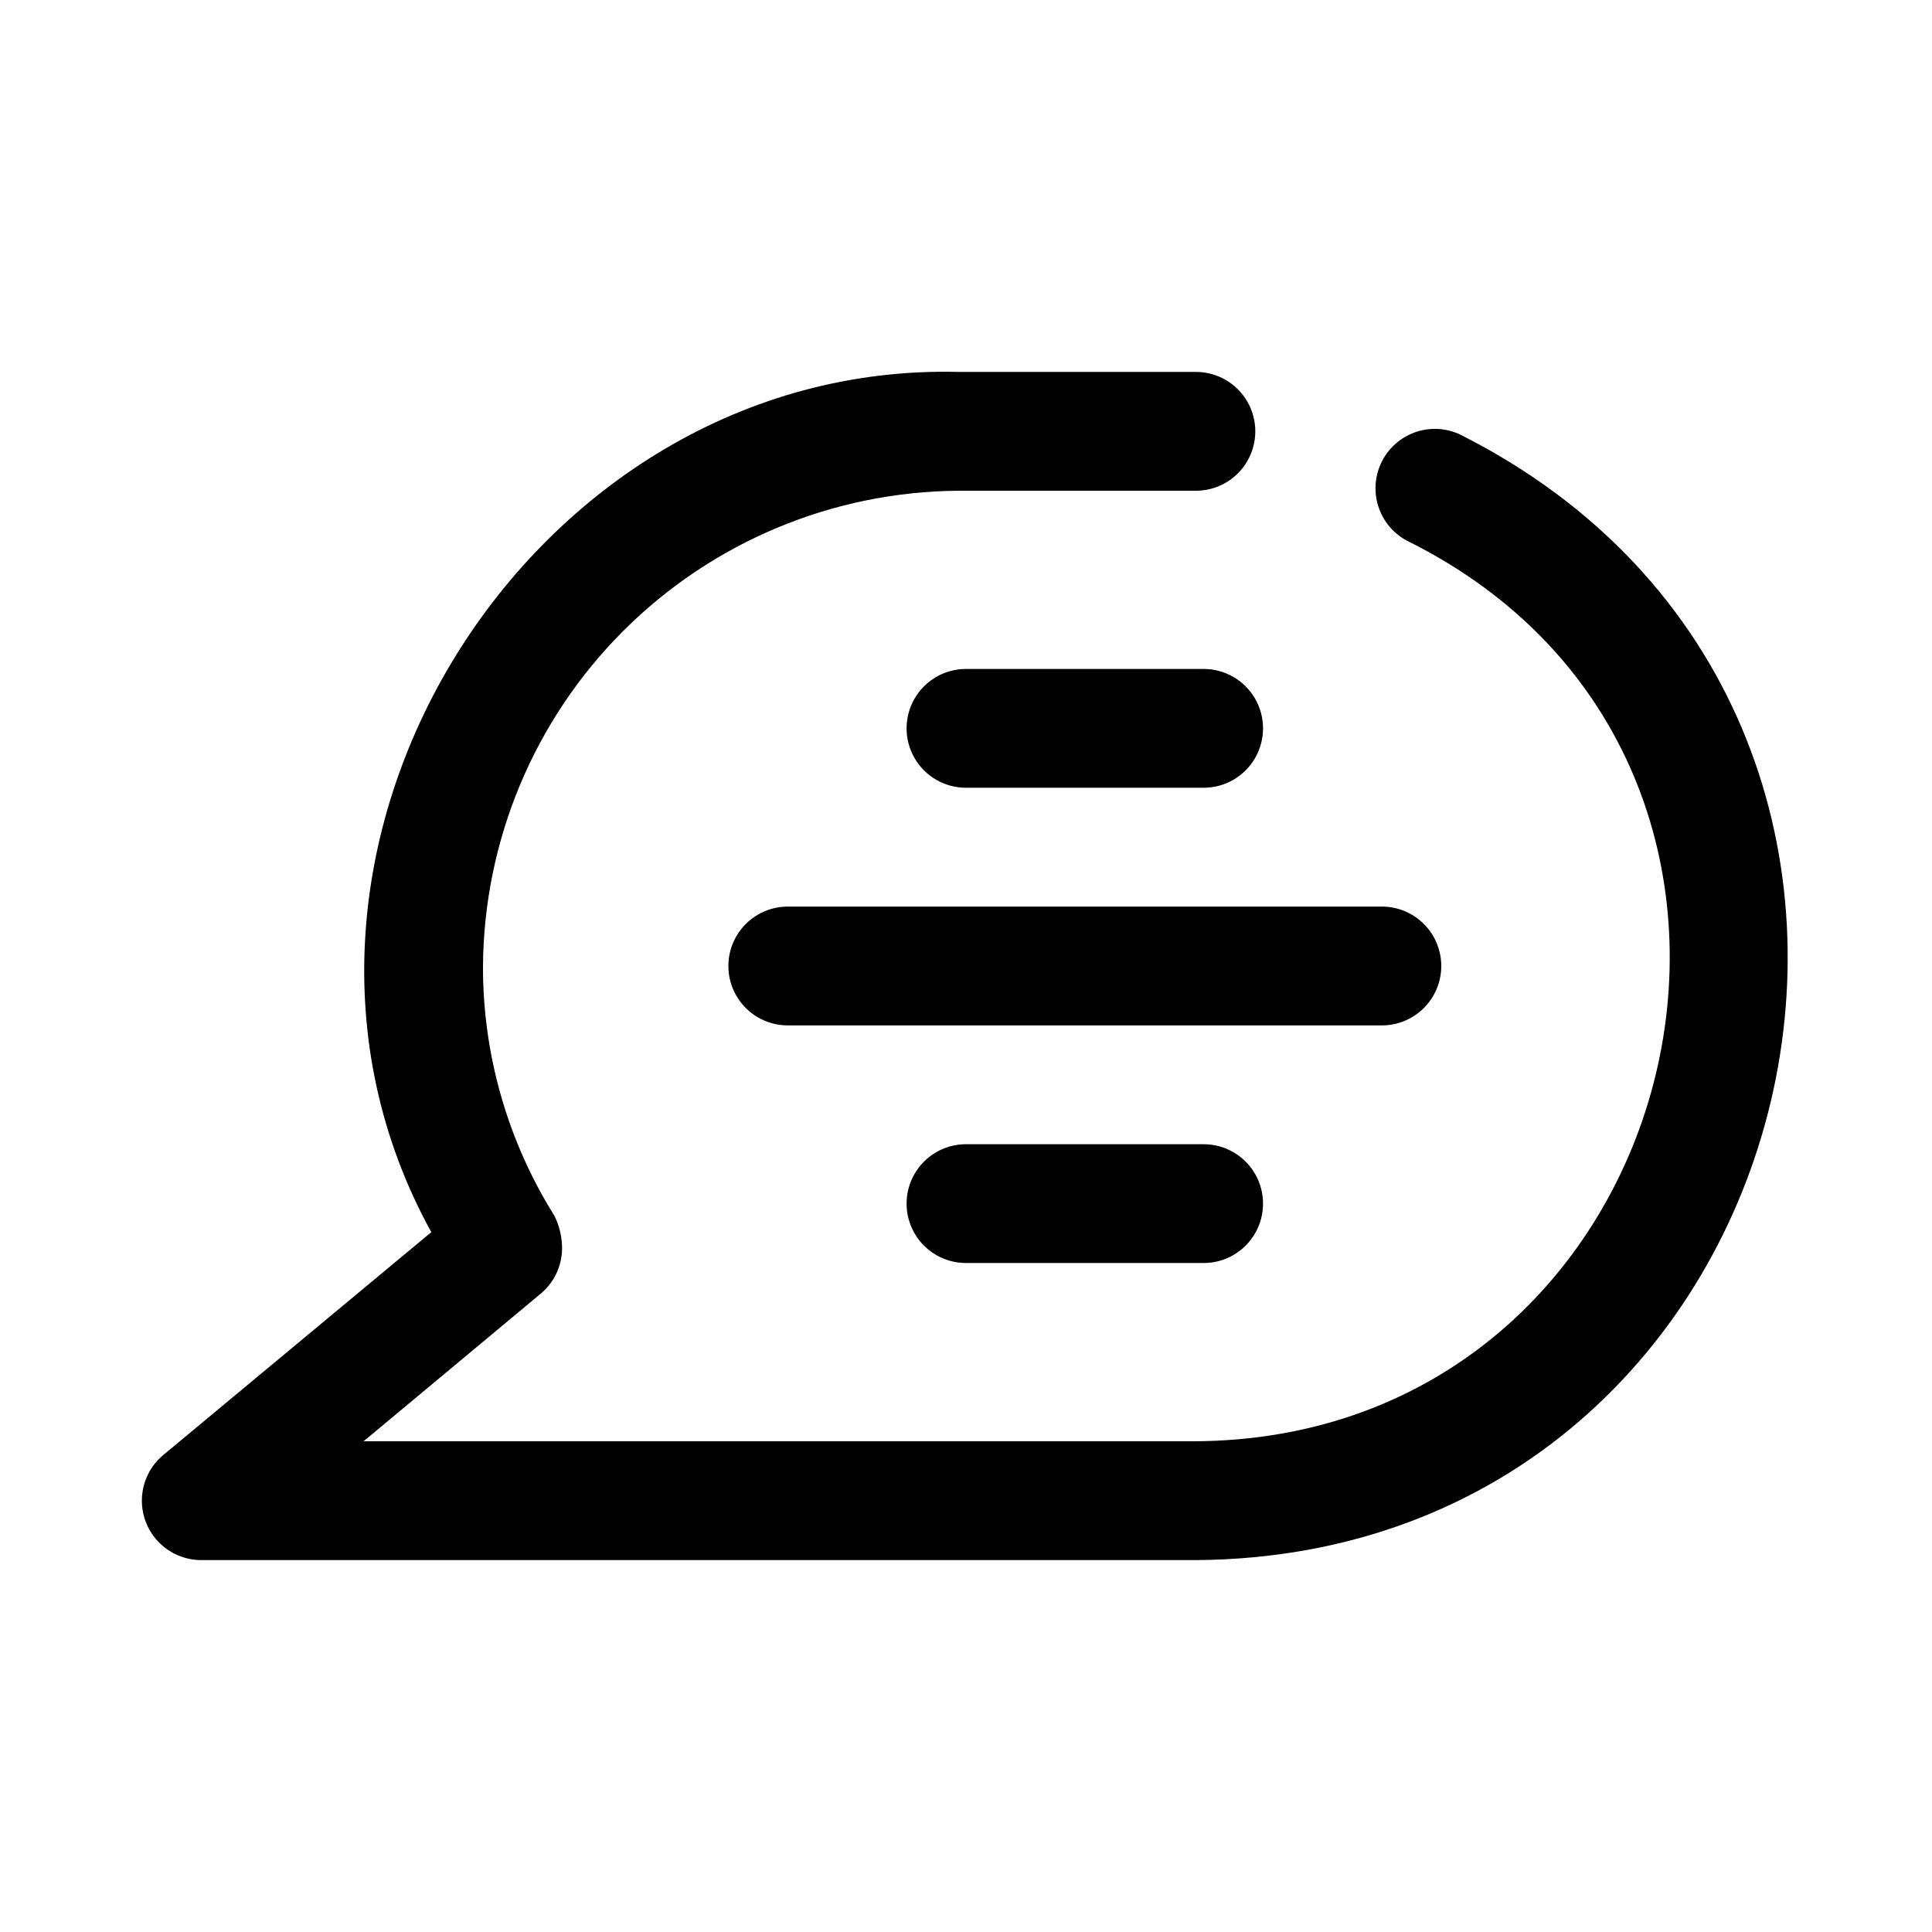
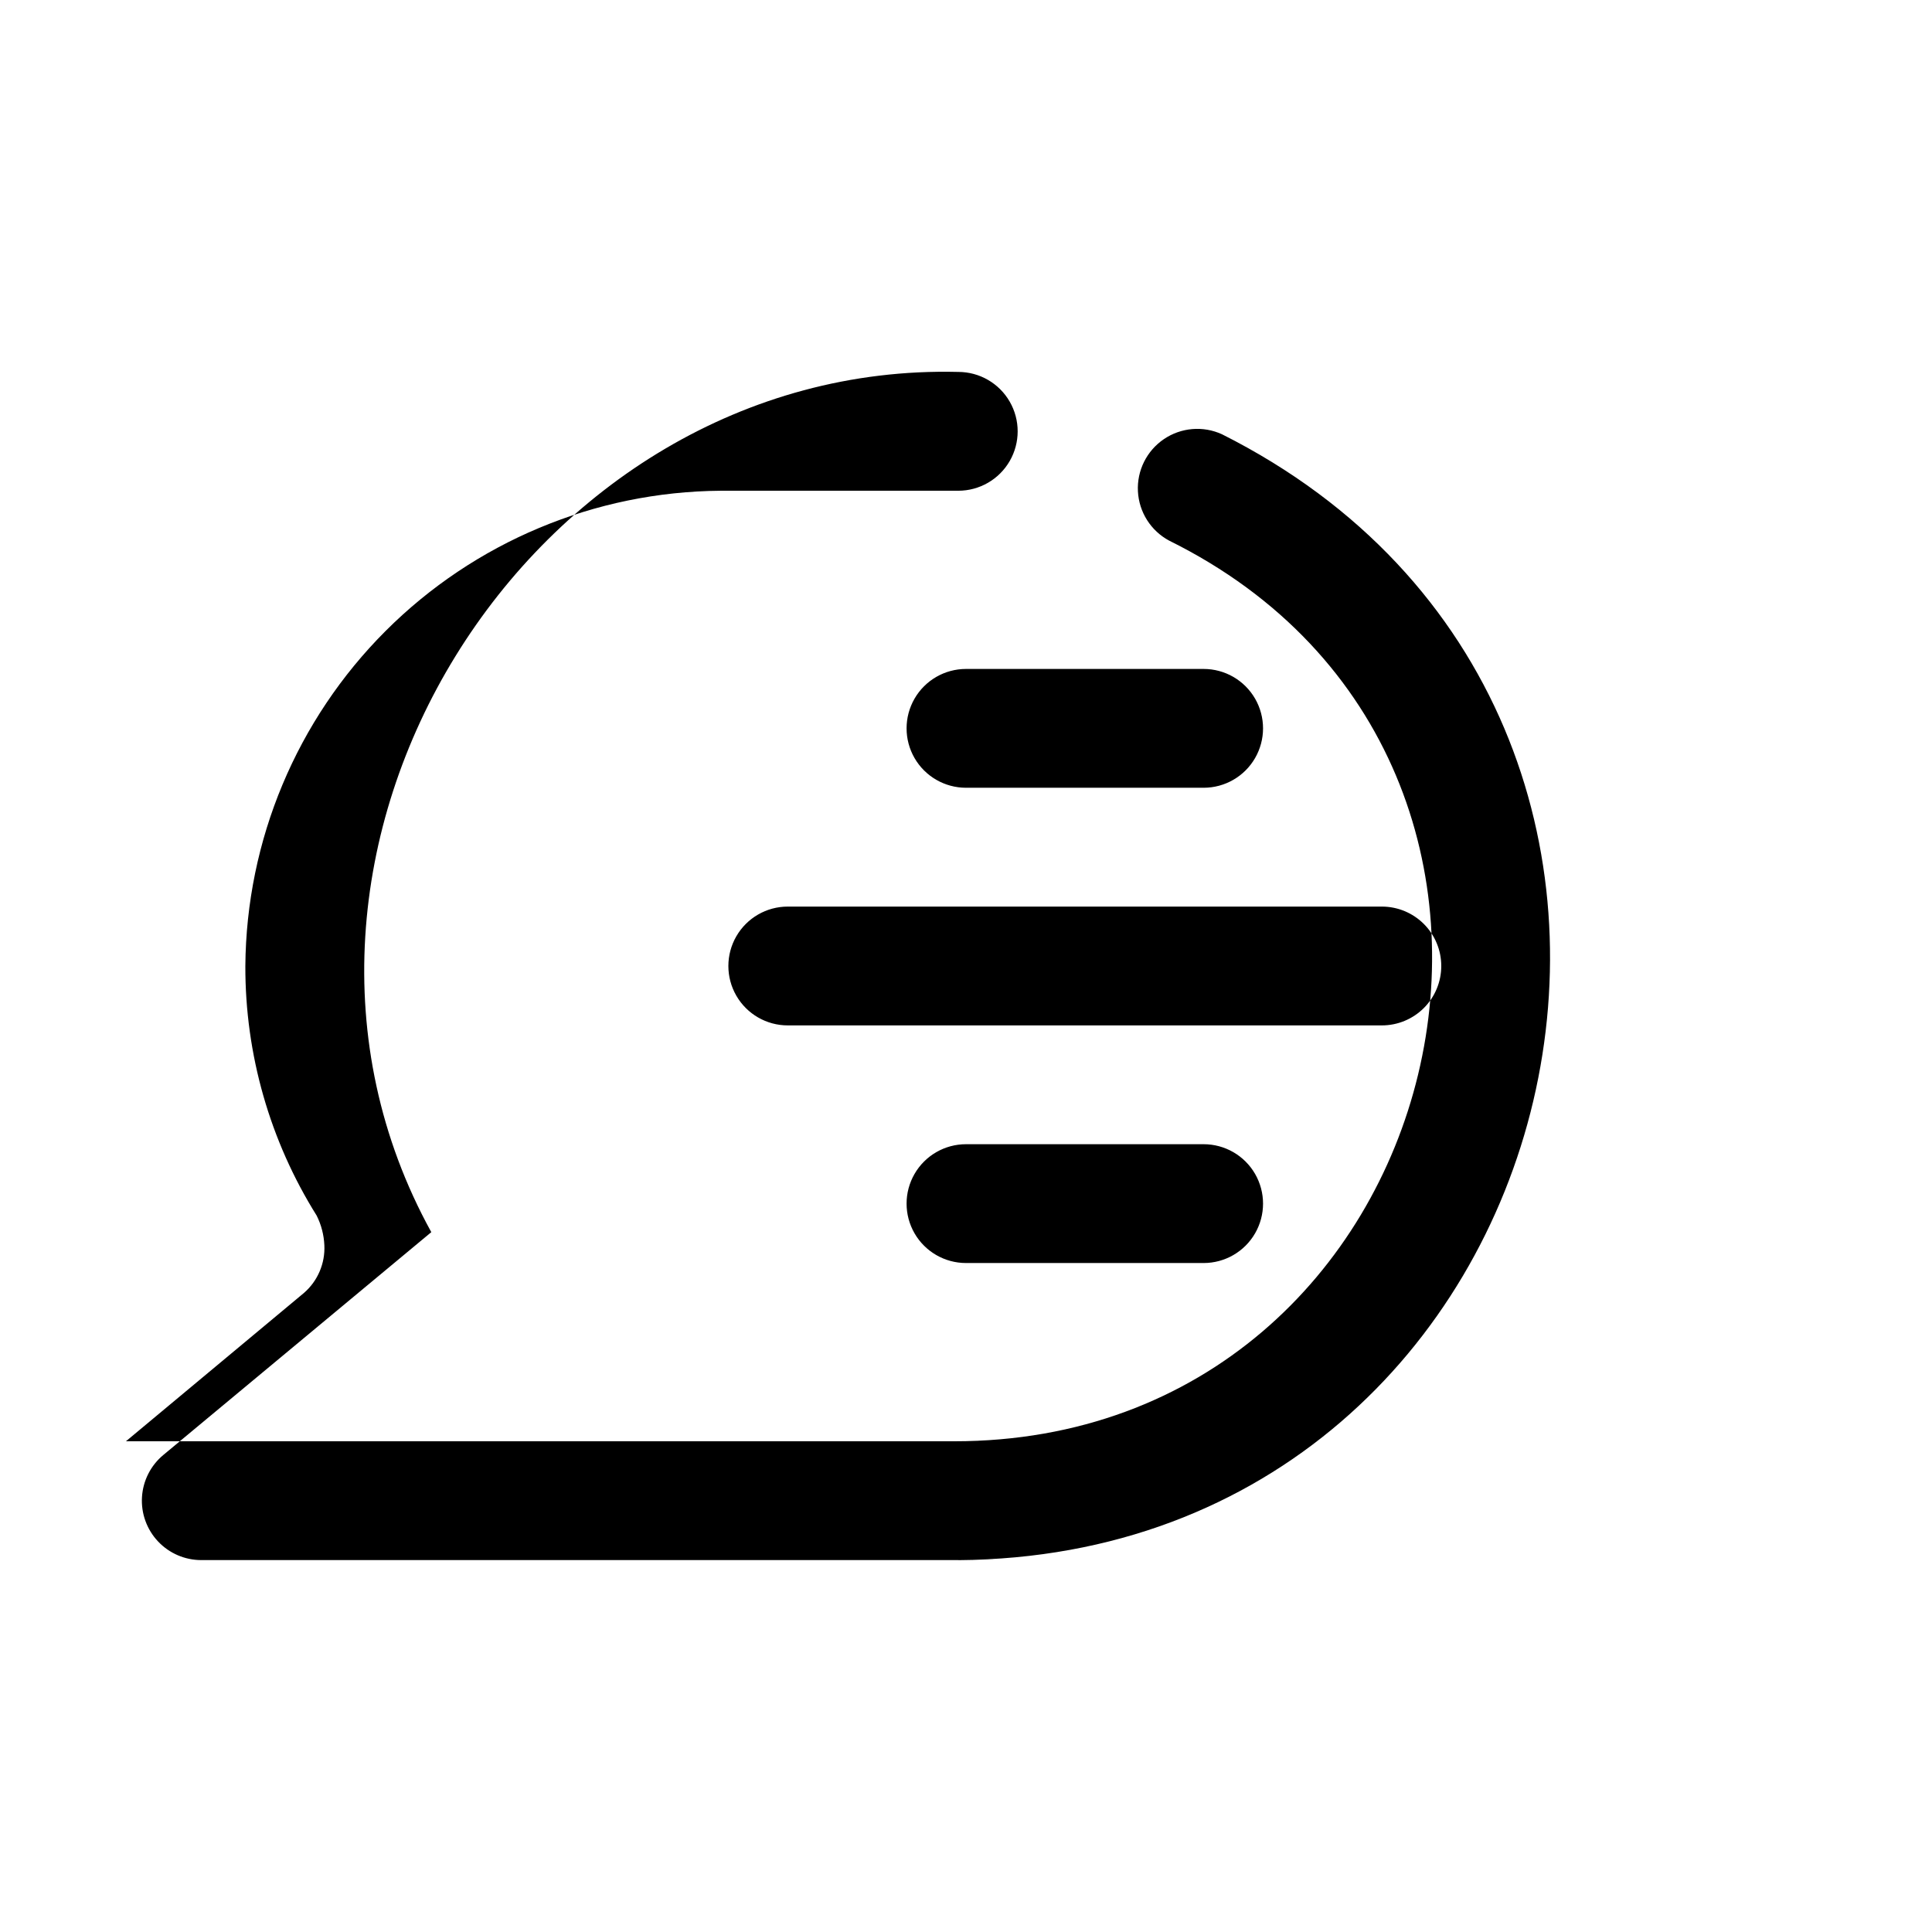
<svg xmlns="http://www.w3.org/2000/svg" fill="#000000" width="800px" height="800px" version="1.1" viewBox="144 144 512 512">
-   <path d="m460.93 557.44h-263.56c-4.348 0.012-8.508-1.781-11.488-4.945-2.984-3.168-4.523-7.426-4.254-11.766 0.266-4.344 2.32-8.379 5.668-11.156l71.004-59.039c-55.262-100.29 25.82-230.81 139.65-227.97h62.977c5.625 0 10.82 3 13.633 7.871 2.812 4.871 2.812 10.875 0 15.746-2.812 4.871-8.008 7.871-13.633 7.871h-62.977c-33.328 0.246-65.223 13.598-88.789 37.164-23.566 23.566-36.918 55.461-37.164 88.789-0.059 23.379 6.488 46.301 18.891 66.125 1.23 2.449 1.926 5.133 2.047 7.871 0.23 4.793-1.742 9.434-5.352 12.594l-47.23 39.359h219.47c132.57 0 176.34-179.64 56.996-238.68-4.856-2.602-7.996-7.555-8.281-13.055-0.289-5.504 2.324-10.754 6.883-13.848s10.402-3.578 15.41-1.277c148.15 74.469 95.094 297.25-69.902 298.35zm65.02-157.44c0-4.176-1.656-8.18-4.609-11.133-2.953-2.953-6.957-4.613-11.133-4.613h-157.44c-5.625 0-10.82 3-13.633 7.871s-2.812 10.875 0 15.746 8.008 7.871 13.633 7.871h157.44c4.176 0 8.18-1.66 11.133-4.609 2.953-2.953 4.609-6.957 4.609-11.133zm-62.977-78.719-62.973-0.004c-5.625 0-10.824 3-13.637 7.871-2.812 4.875-2.812 10.875 0 15.746 2.812 4.871 8.012 7.871 13.637 7.871h62.977c5.621 0 10.82-3 13.633-7.871 2.812-4.871 2.812-10.871 0-15.746-2.812-4.871-8.012-7.871-13.633-7.871zm-62.977 125.95 0.004-0.004c-5.625 0-10.824 3-13.637 7.871-2.812 4.871-2.812 10.875 0 15.746s8.012 7.871 13.637 7.871h62.977c5.621 0 10.82-3 13.633-7.871s2.812-10.875 0-15.746c-2.812-4.871-8.012-7.871-13.633-7.871z" />
+   <path d="m460.93 557.44h-263.56c-4.348 0.012-8.508-1.781-11.488-4.945-2.984-3.168-4.523-7.426-4.254-11.766 0.266-4.344 2.32-8.379 5.668-11.156l71.004-59.039c-55.262-100.29 25.82-230.81 139.65-227.97c5.625 0 10.82 3 13.633 7.871 2.812 4.871 2.812 10.875 0 15.746-2.812 4.871-8.008 7.871-13.633 7.871h-62.977c-33.328 0.246-65.223 13.598-88.789 37.164-23.566 23.566-36.918 55.461-37.164 88.789-0.059 23.379 6.488 46.301 18.891 66.125 1.23 2.449 1.926 5.133 2.047 7.871 0.23 4.793-1.742 9.434-5.352 12.594l-47.23 39.359h219.47c132.57 0 176.34-179.64 56.996-238.68-4.856-2.602-7.996-7.555-8.281-13.055-0.289-5.504 2.324-10.754 6.883-13.848s10.402-3.578 15.41-1.277c148.15 74.469 95.094 297.25-69.902 298.35zm65.02-157.44c0-4.176-1.656-8.18-4.609-11.133-2.953-2.953-6.957-4.613-11.133-4.613h-157.44c-5.625 0-10.82 3-13.633 7.871s-2.812 10.875 0 15.746 8.008 7.871 13.633 7.871h157.44c4.176 0 8.18-1.66 11.133-4.609 2.953-2.953 4.609-6.957 4.609-11.133zm-62.977-78.719-62.973-0.004c-5.625 0-10.824 3-13.637 7.871-2.812 4.875-2.812 10.875 0 15.746 2.812 4.871 8.012 7.871 13.637 7.871h62.977c5.621 0 10.82-3 13.633-7.871 2.812-4.871 2.812-10.871 0-15.746-2.812-4.871-8.012-7.871-13.633-7.871zm-62.977 125.95 0.004-0.004c-5.625 0-10.824 3-13.637 7.871-2.812 4.871-2.812 10.875 0 15.746s8.012 7.871 13.637 7.871h62.977c5.621 0 10.82-3 13.633-7.871s2.812-10.875 0-15.746c-2.812-4.871-8.012-7.871-13.633-7.871z" />
</svg>